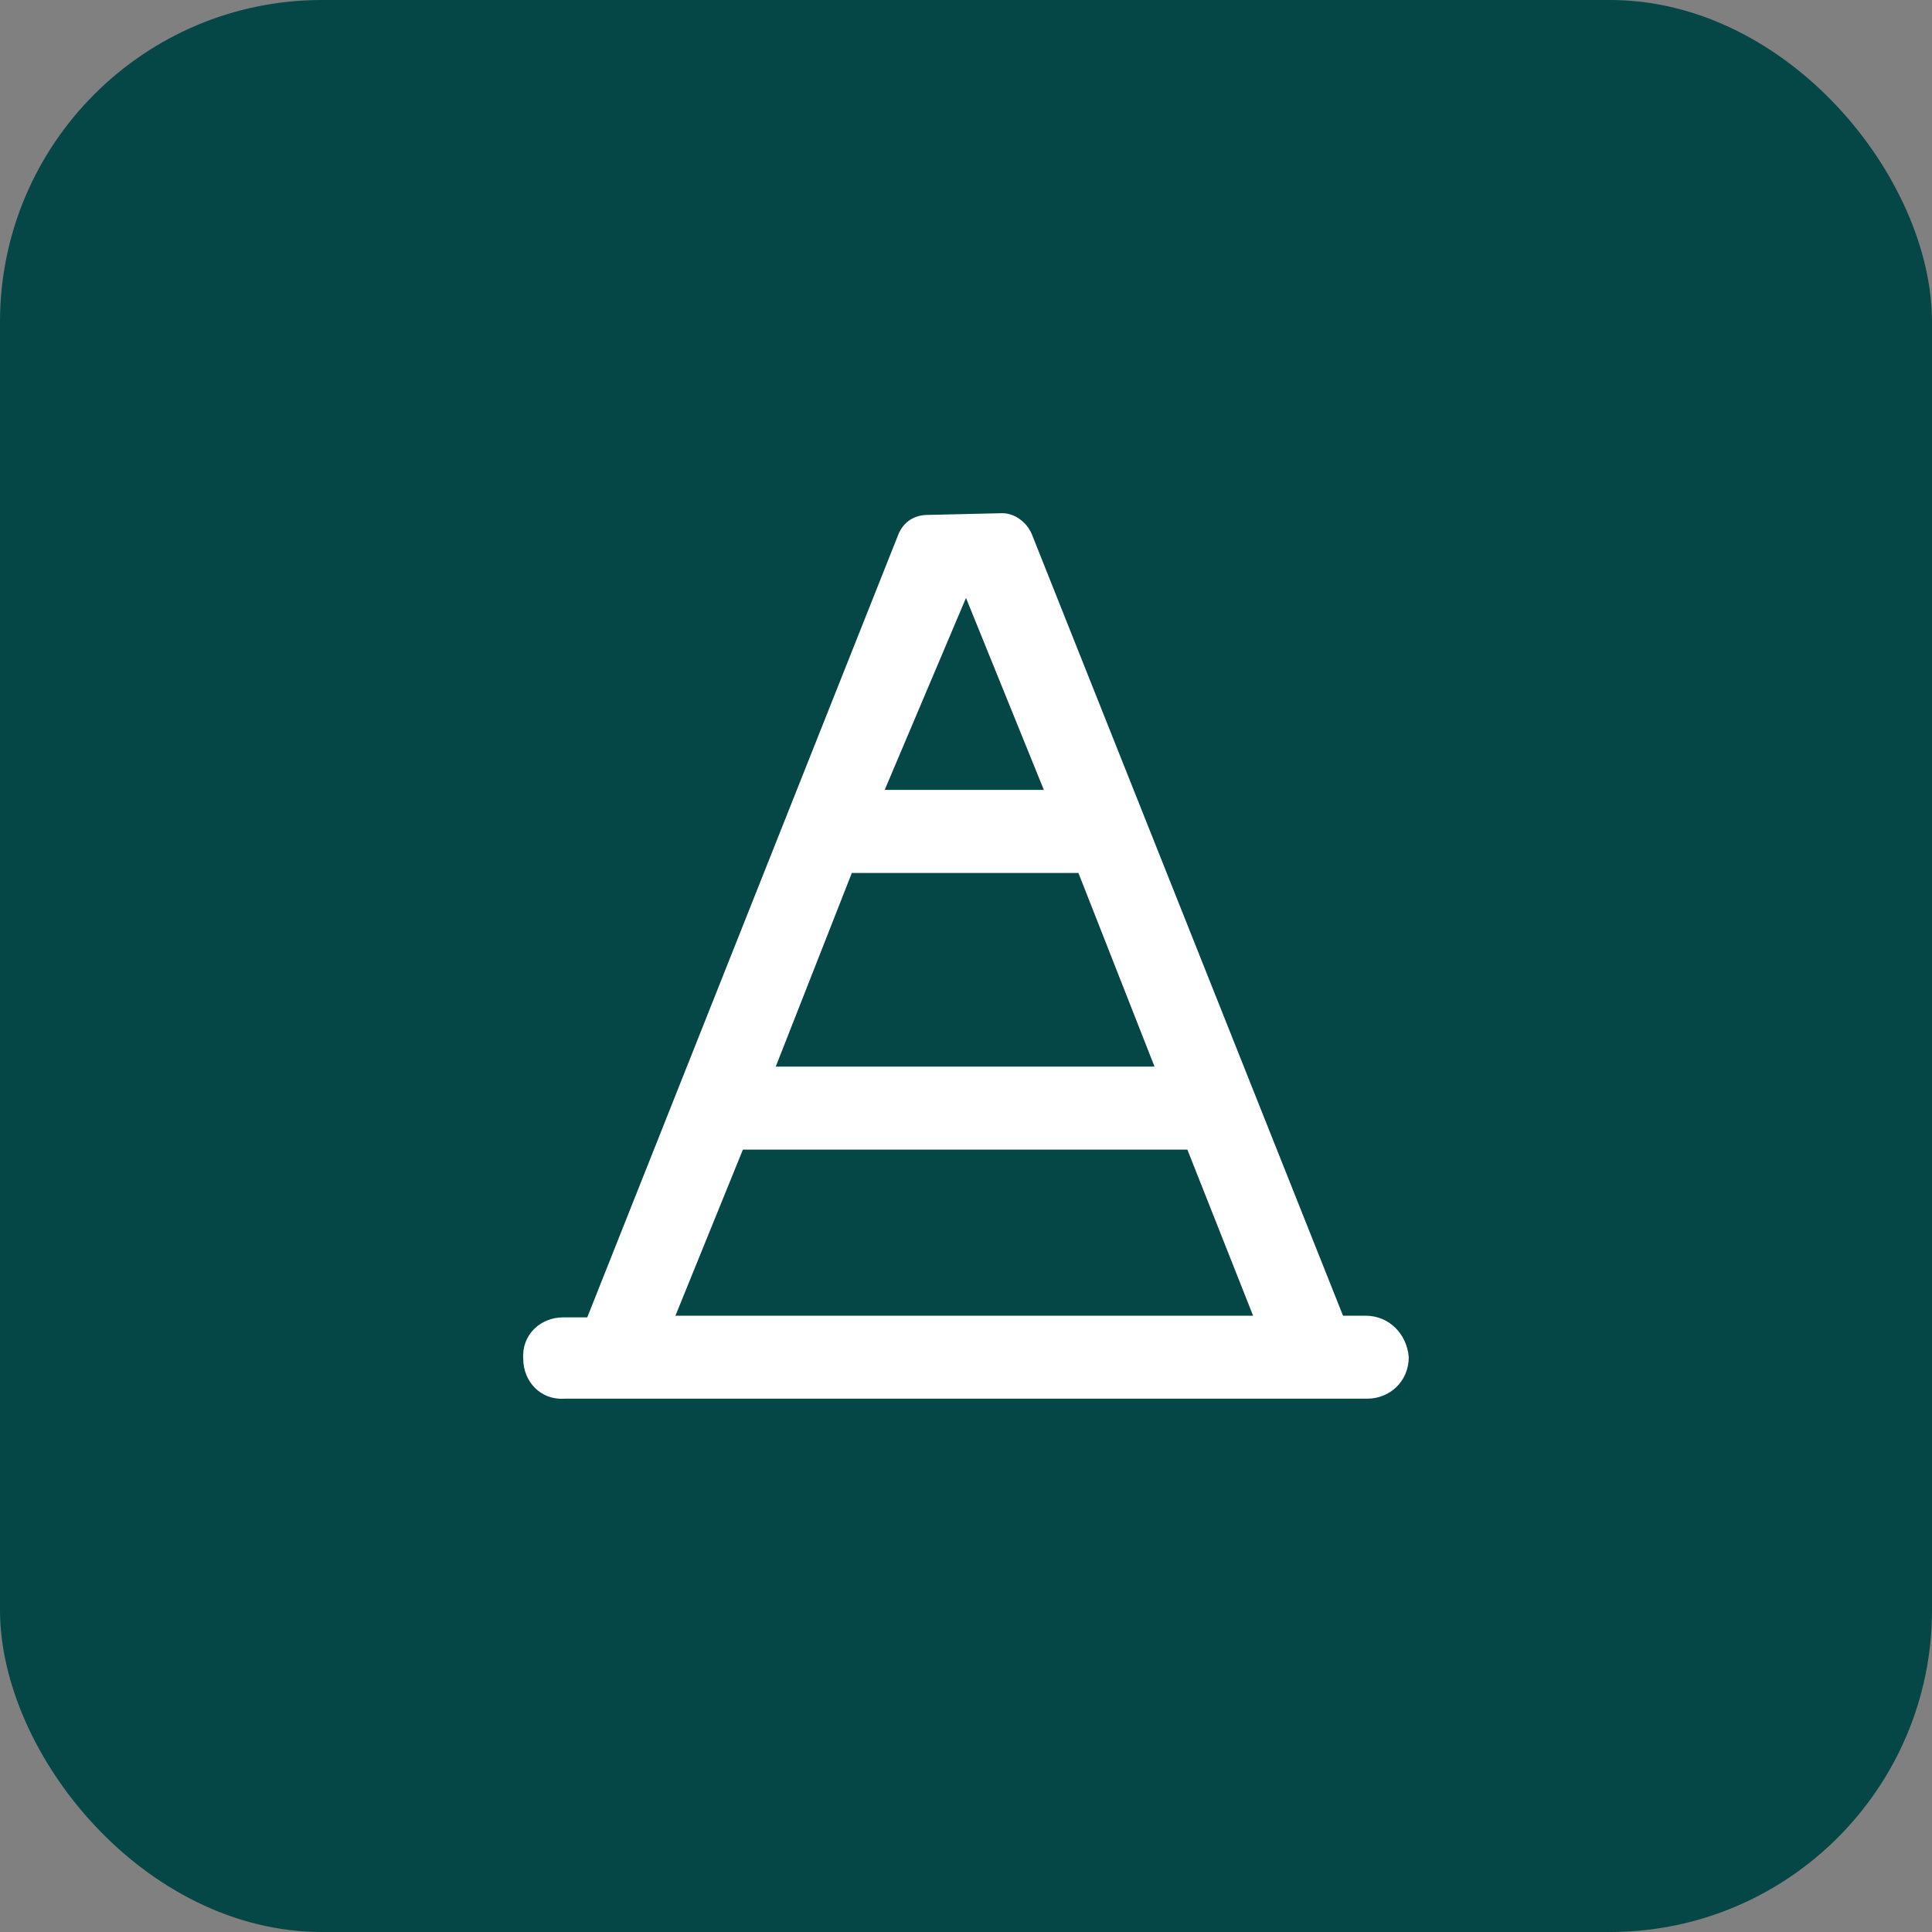
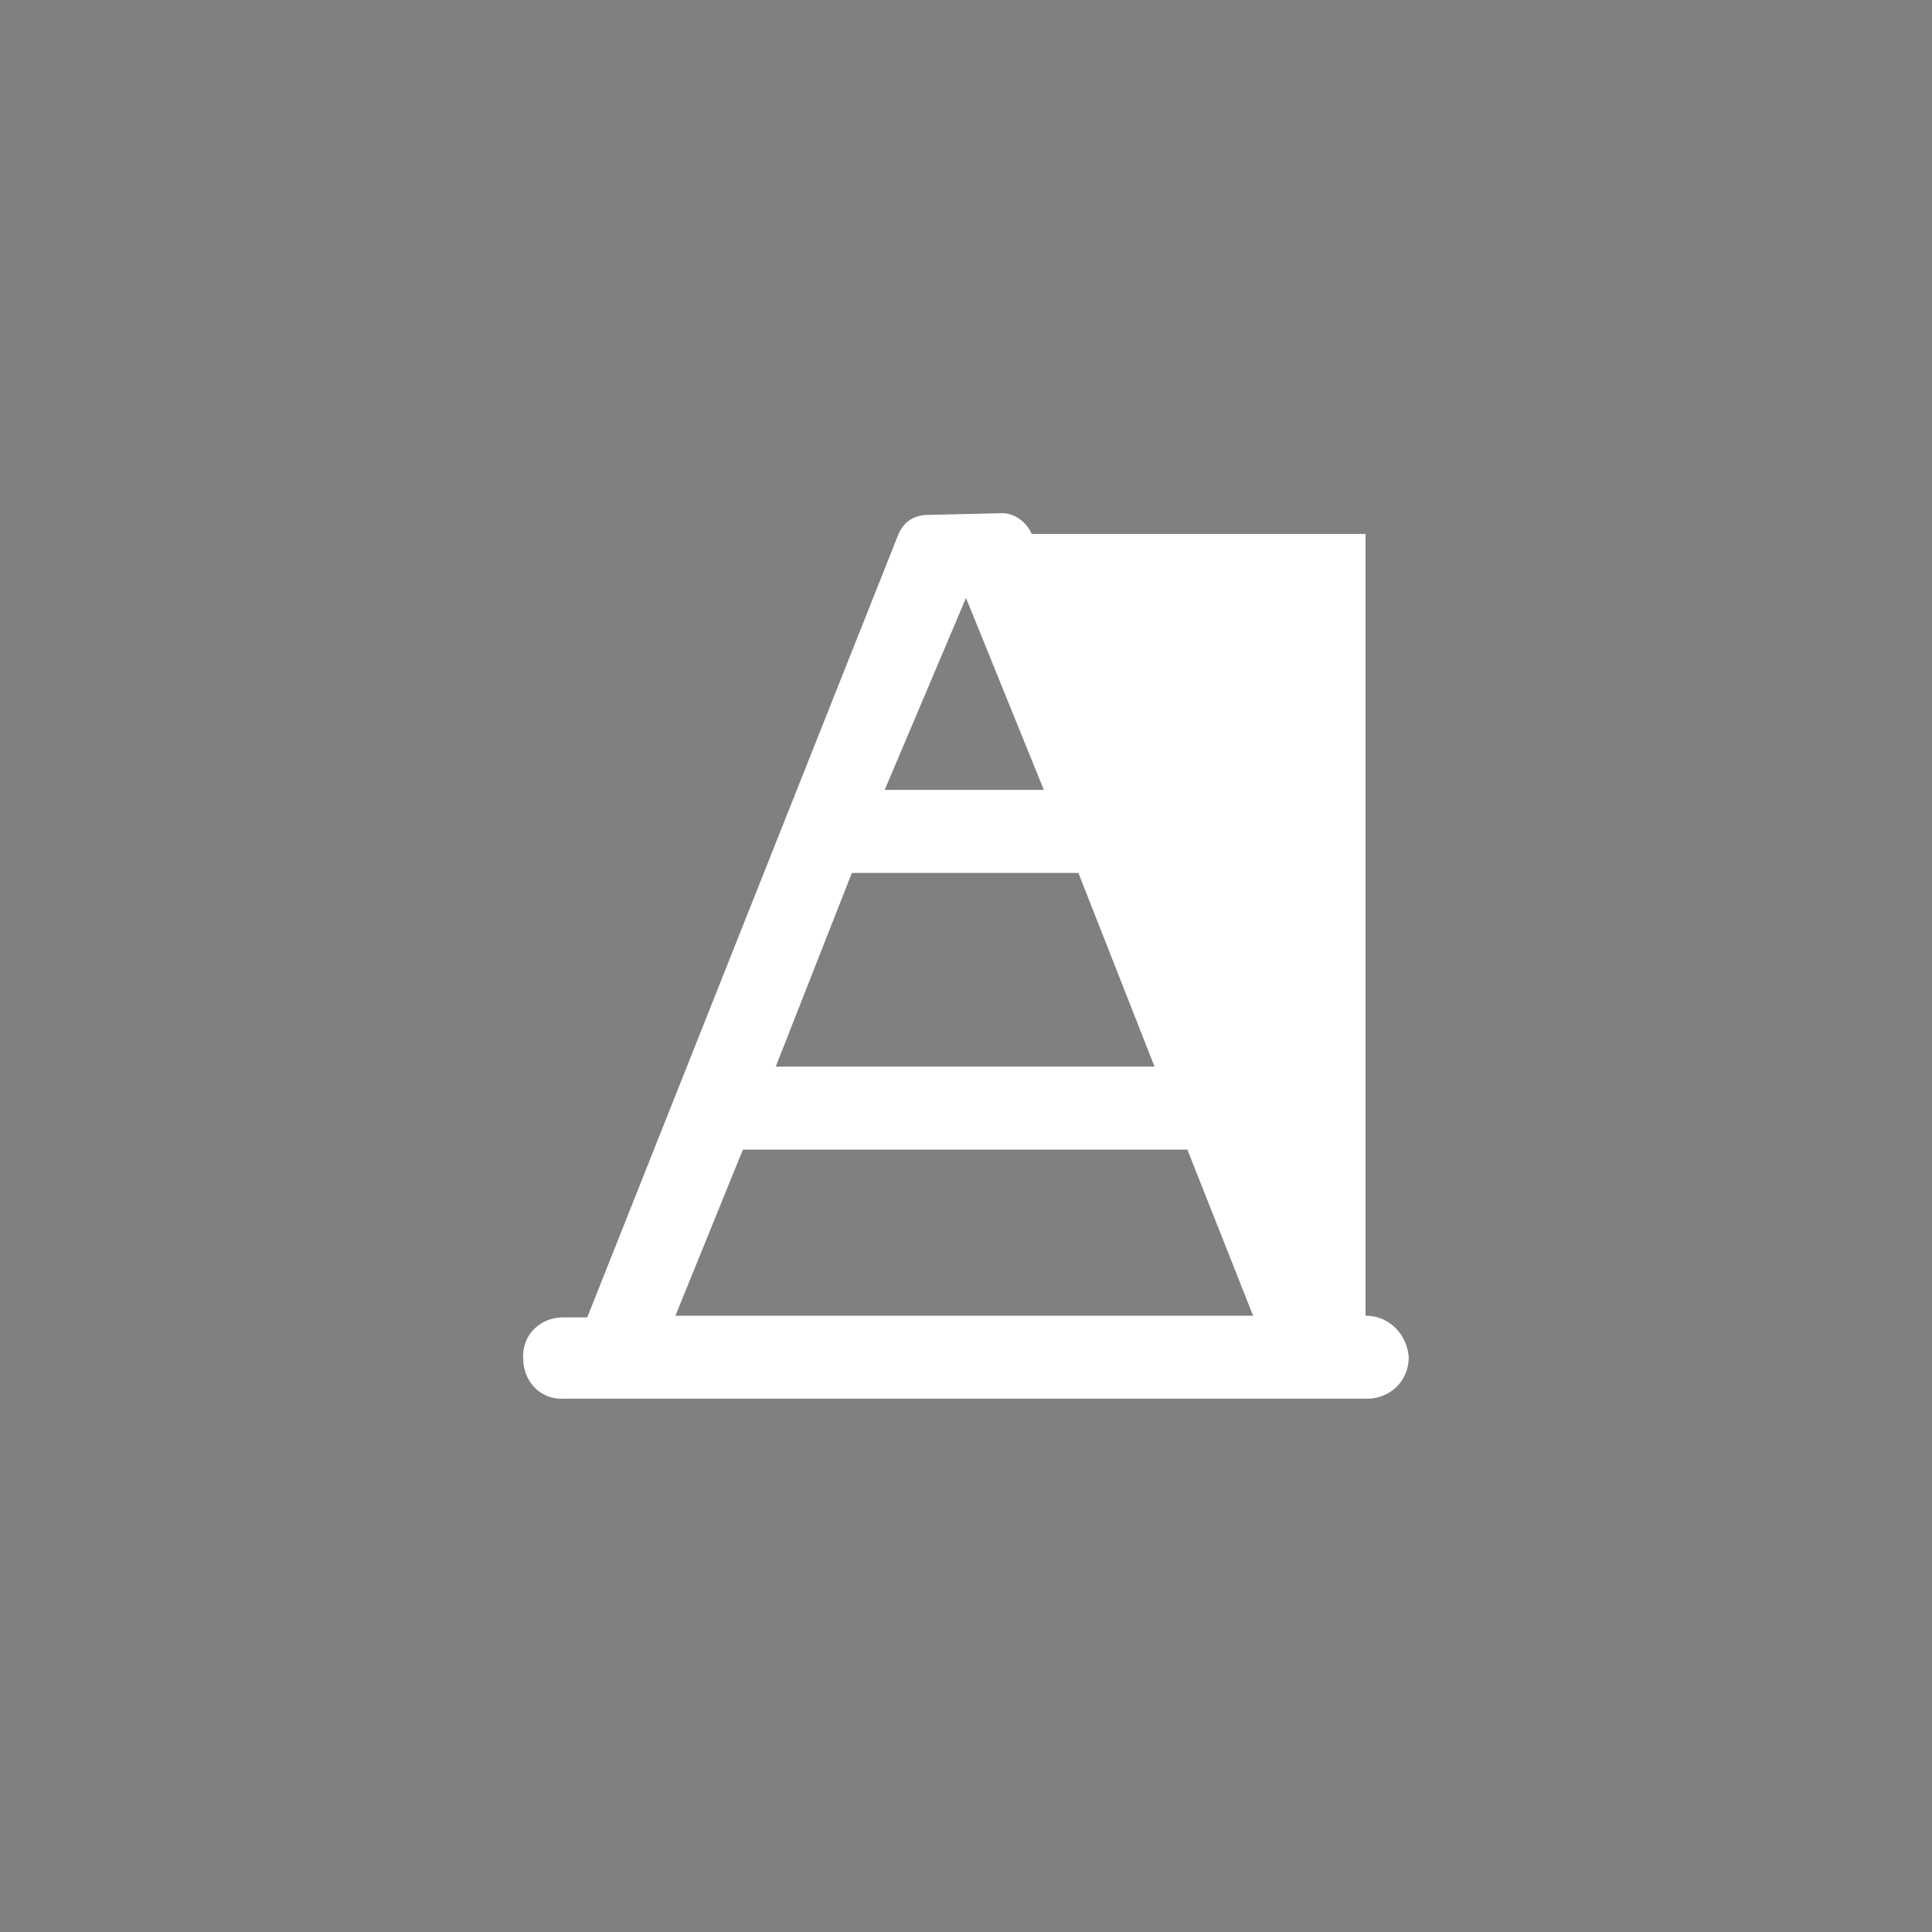
<svg xmlns="http://www.w3.org/2000/svg" width="48" height="48" viewBox="0 0 48 48" fill="none">
  <rect x="0" y="0" width="48" height="48" fill="#808080" stroke="none" />
-   <rect width="48" height="48" rx="8" fill="#054646" />
-   <path d="M33.926 32.688C34.527 32.688 34.957 33.16 35 33.719C35 34.32 34.527 34.75 33.969 34.75H14.031C13.43 34.793 13 34.32 13 33.762C12.957 33.16 13.43 32.73 13.988 32.73H14.59L22.324 13.266C22.453 12.965 22.711 12.793 23.055 12.793L24.902 12.75C25.203 12.75 25.504 12.965 25.633 13.266L33.367 32.688H33.926ZM28.684 26.5L26.793 21.688H21.164L19.273 26.5H28.684ZM24 14.855L21.98 19.625H25.934L24 14.855ZM18.457 28.562L16.781 32.688H31.133L29.5 28.562H18.457Z" fill="white" />
+   <path d="M33.926 32.688C34.527 32.688 34.957 33.16 35 33.719C35 34.32 34.527 34.75 33.969 34.75H14.031C13.43 34.793 13 34.32 13 33.762C12.957 33.16 13.43 32.73 13.988 32.73H14.59L22.324 13.266C22.453 12.965 22.711 12.793 23.055 12.793L24.902 12.75C25.203 12.75 25.504 12.965 25.633 13.266H33.926ZM28.684 26.5L26.793 21.688H21.164L19.273 26.5H28.684ZM24 14.855L21.98 19.625H25.934L24 14.855ZM18.457 28.562L16.781 32.688H31.133L29.5 28.562H18.457Z" fill="white" />
</svg>